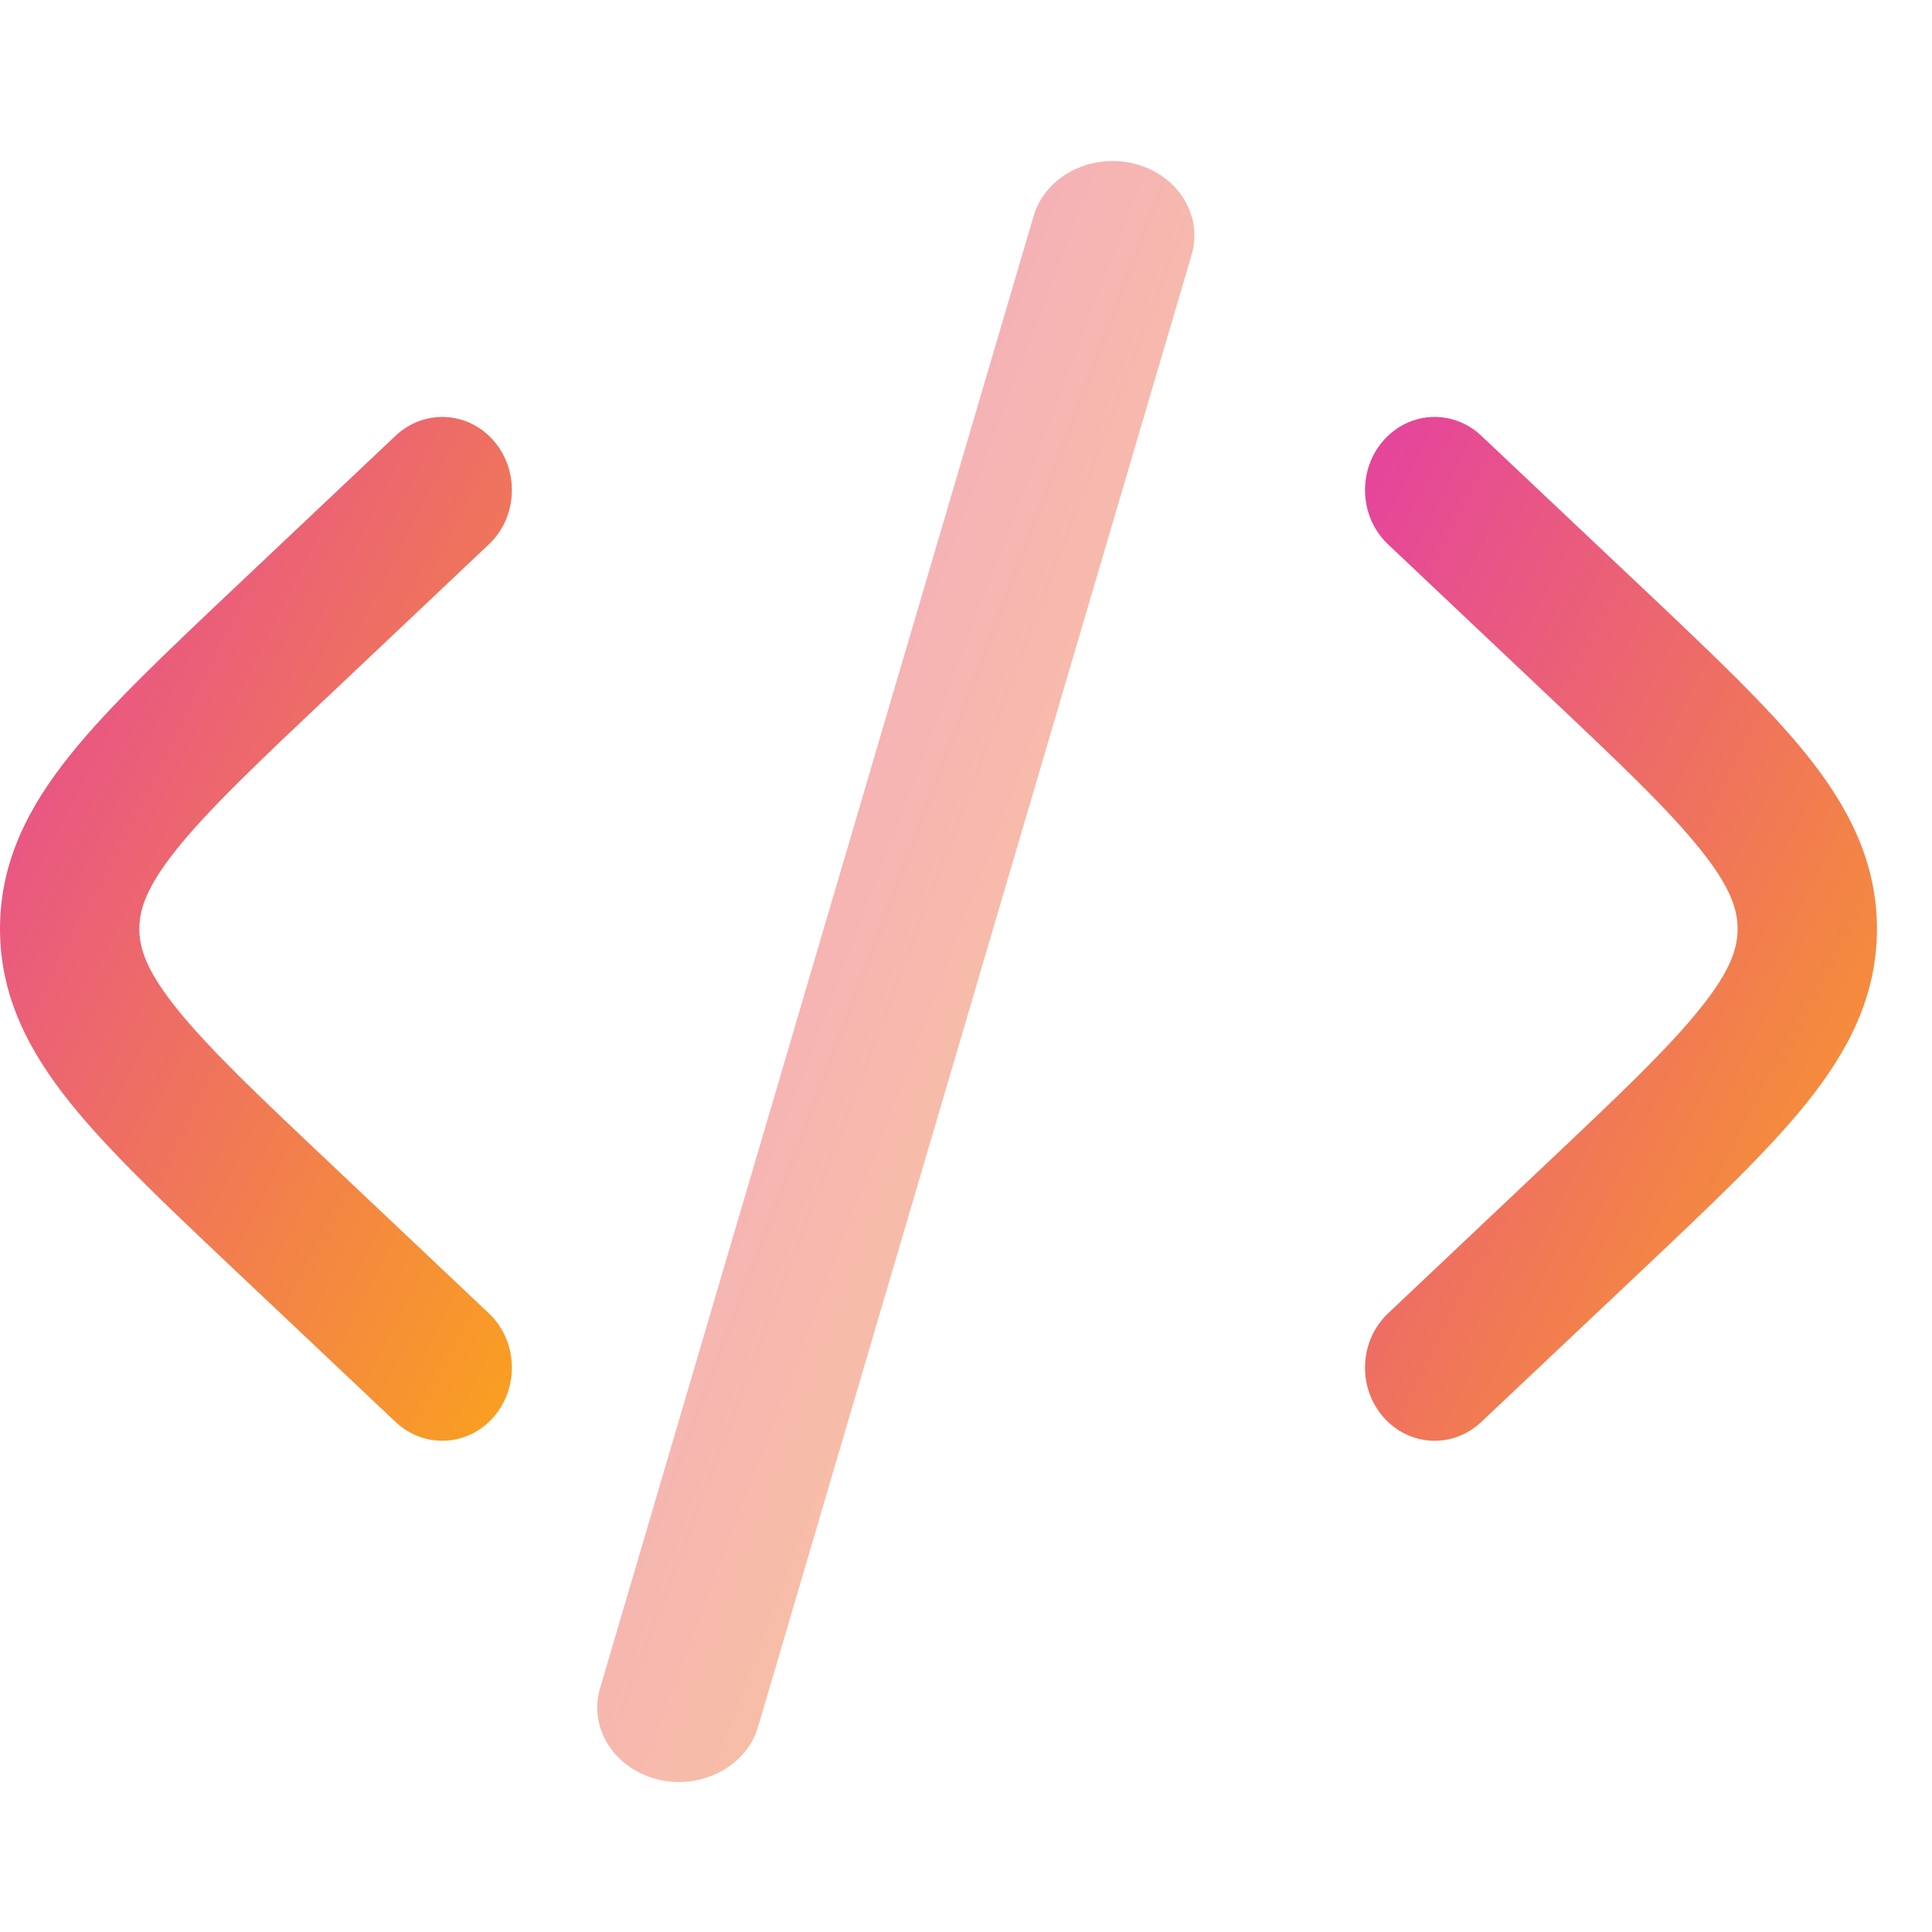
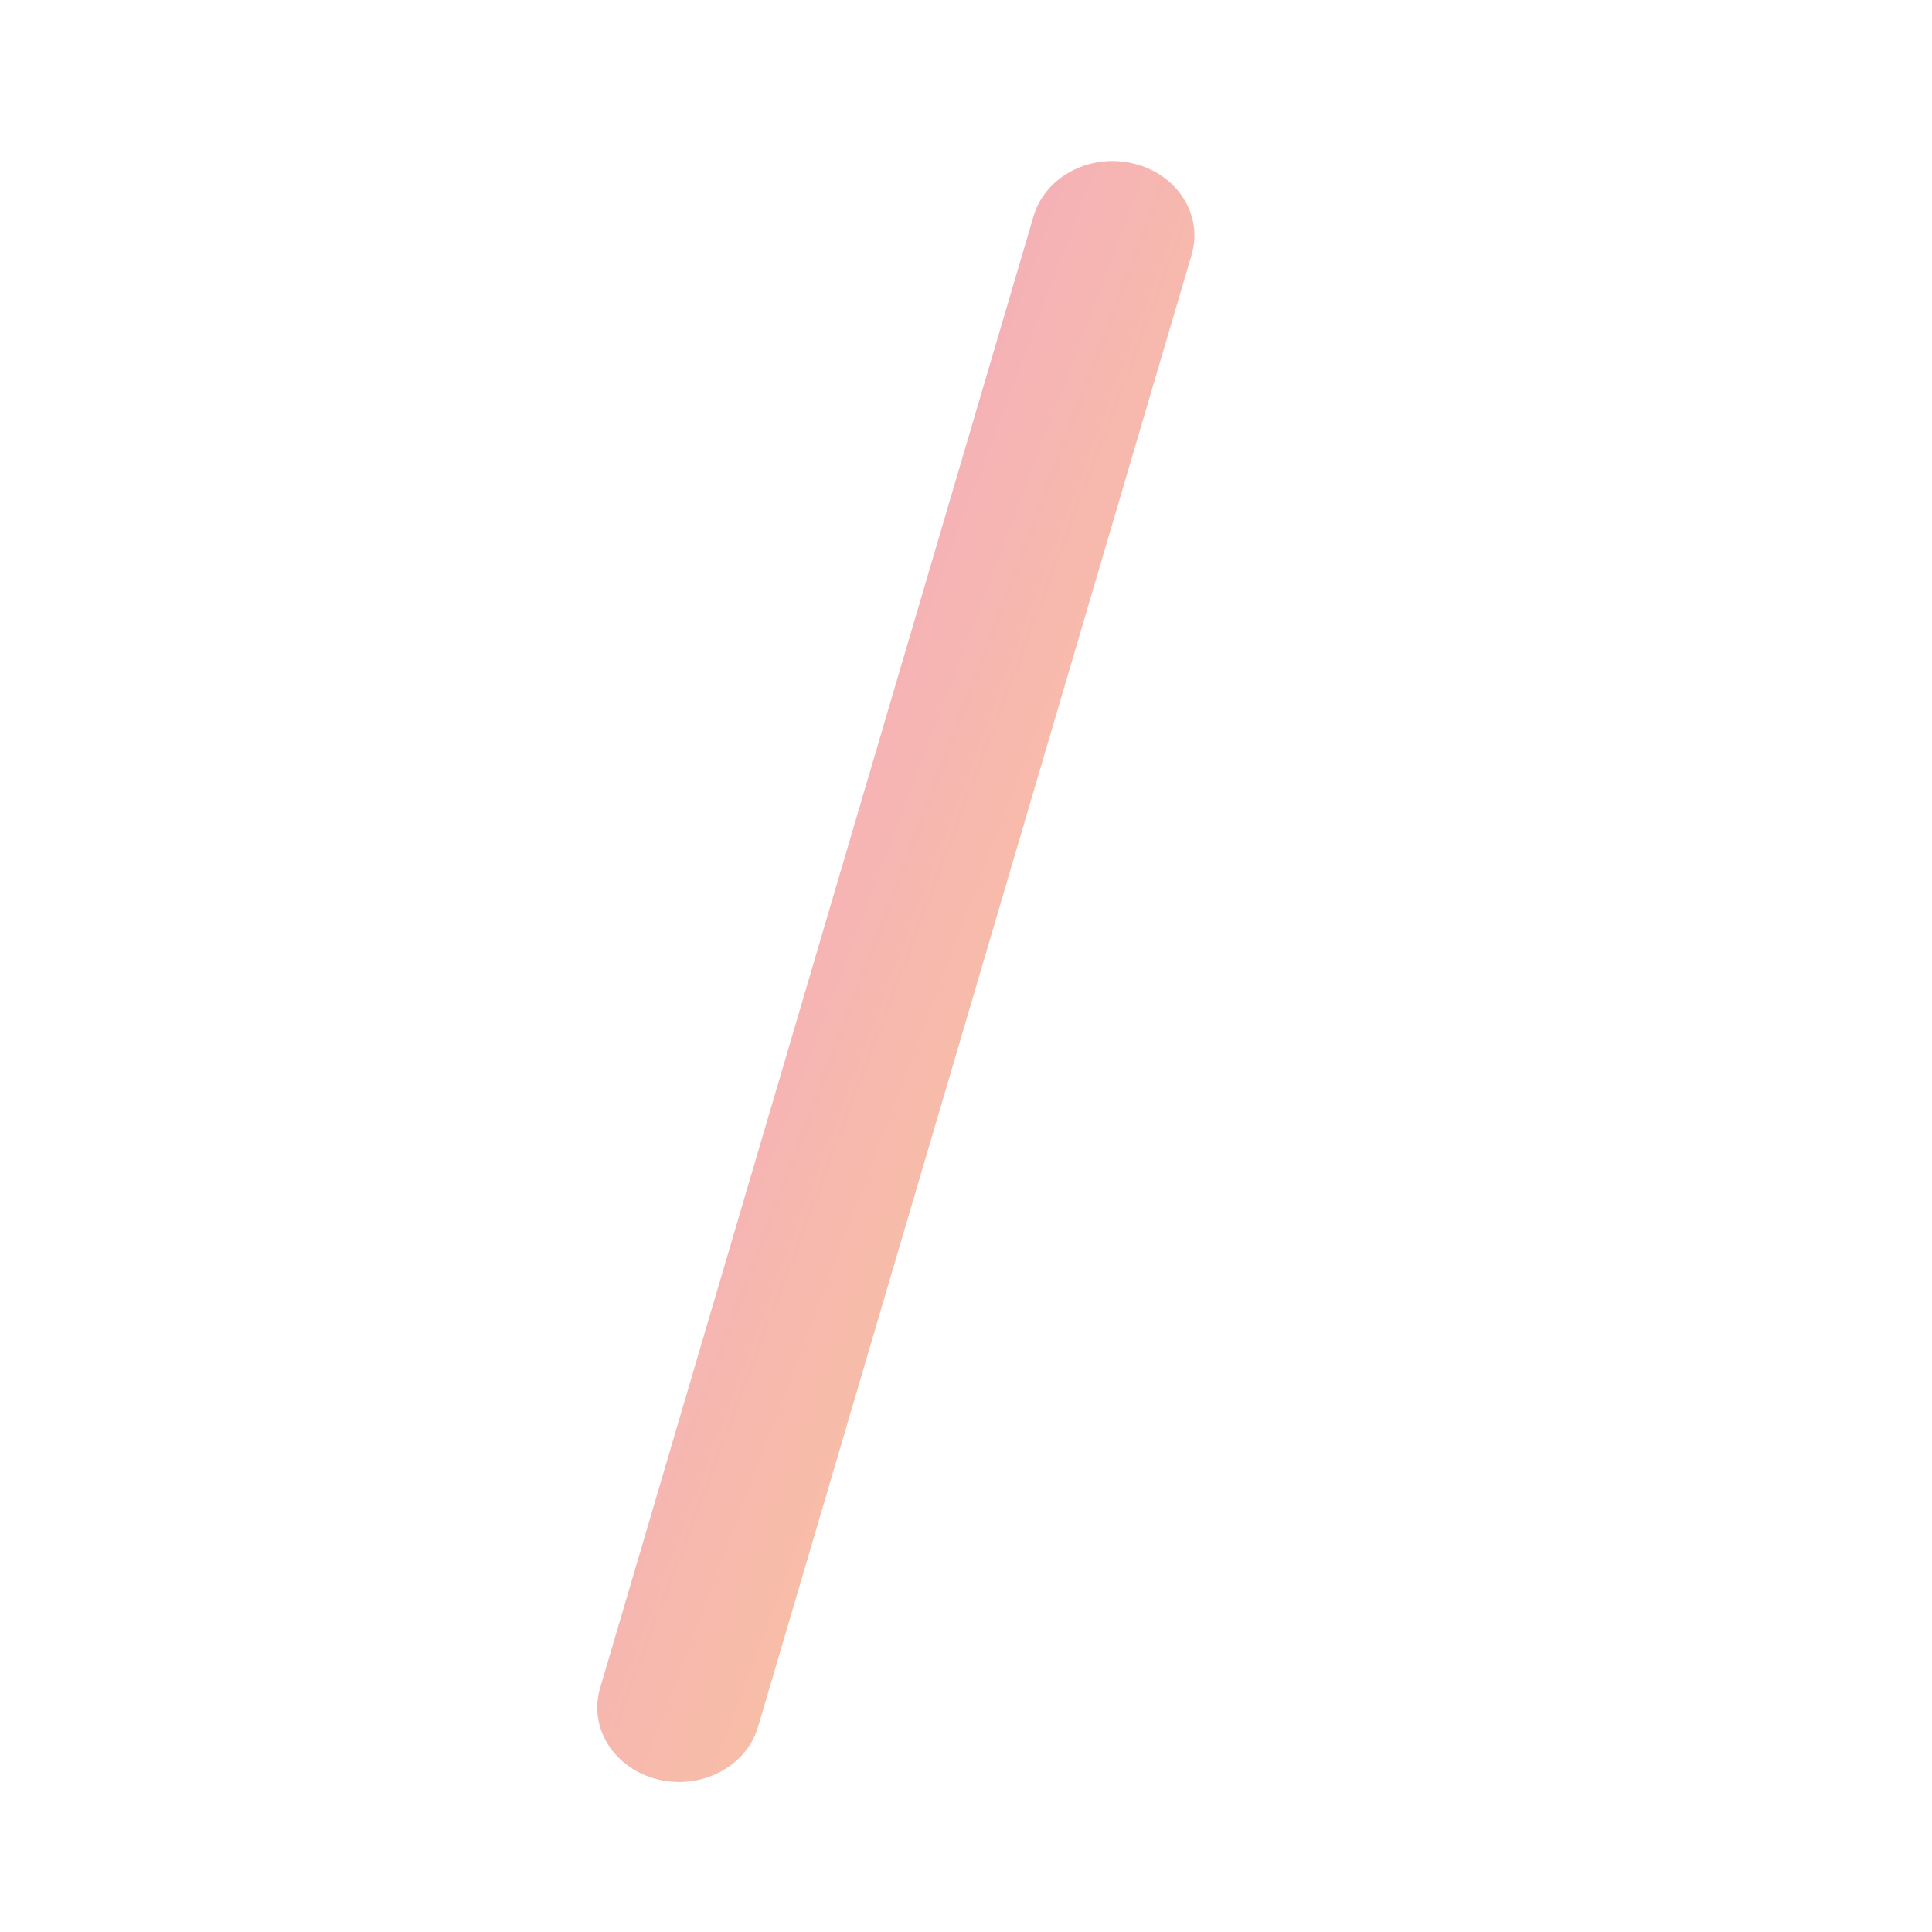
<svg xmlns="http://www.w3.org/2000/svg" width="24" height="24" viewBox="0 0 24 24" fill="none">
-   <path d="M17.179 5.48C17.499 5.107 18.046 5.077 18.401 5.413L20.407 7.307C21.256 8.11 21.961 8.775 22.445 9.379C22.954 10.014 23.316 10.696 23.316 11.539C23.316 12.381 22.954 13.063 22.445 13.698C21.961 14.302 21.256 14.968 20.407 15.77L18.401 17.664C18.046 18 17.499 17.97 17.179 17.597C16.859 17.224 16.888 16.649 17.244 16.314L19.201 14.464C20.11 13.606 20.723 13.024 21.12 12.528C21.502 12.053 21.585 11.775 21.585 11.539C21.585 11.302 21.502 11.024 21.12 10.549C20.723 10.053 20.11 9.471 19.201 8.613L17.244 6.763C16.888 6.428 16.859 5.853 17.179 5.48Z" fill="url(#paint0_linear_310_164)" />
-   <path d="M6.072 6.763C6.428 6.428 6.456 5.853 6.137 5.48C5.817 5.107 5.27 5.077 4.914 5.413L2.909 7.307C2.06 8.11 1.355 8.775 0.871 9.379C0.362 10.014 0 10.696 0 11.539C0 12.381 0.362 13.063 0.871 13.698C1.355 14.302 2.06 14.968 2.909 15.77L4.914 17.664C5.27 18 5.817 17.97 6.137 17.597C6.456 17.224 6.428 16.649 6.072 16.314L4.115 14.464C3.205 13.606 2.592 13.024 2.195 12.528C1.814 12.053 1.731 11.775 1.731 11.539C1.731 11.302 1.814 11.024 2.195 10.549C2.592 10.053 3.205 9.471 4.115 8.613L6.072 6.763Z" fill="url(#paint1_linear_310_164)" />
  <path opacity="0.5" d="M14.084 2.032C14.626 2.164 14.948 2.671 14.803 3.164L9.417 21.451C9.272 21.944 8.715 22.237 8.173 22.105C7.63 21.972 7.309 21.465 7.454 20.972L12.839 2.686C12.984 2.192 13.542 1.9 14.084 2.032Z" fill="url(#paint2_linear_310_164)" />
  <defs>
    <linearGradient id="paint0_linear_310_164" x1="17.144" y1="5.928" x2="27.044" y2="11.014" gradientUnits="userSpaceOnUse">
      <stop stop-color="#E5469A" />
      <stop offset="1" stop-color="#FAA21D" />
    </linearGradient>
    <linearGradient id="paint1_linear_310_164" x1="0.187" y1="5.928" x2="10.087" y2="11.014" gradientUnits="userSpaceOnUse">
      <stop stop-color="#E5469A" />
      <stop offset="1" stop-color="#FAA21D" />
    </linearGradient>
    <linearGradient id="paint2_linear_310_164" x1="7.637" y1="3.184" x2="20.406" y2="8.018" gradientUnits="userSpaceOnUse">
      <stop stop-color="#E5469A" />
      <stop offset="1" stop-color="#FAA21D" />
    </linearGradient>
  </defs>
</svg>